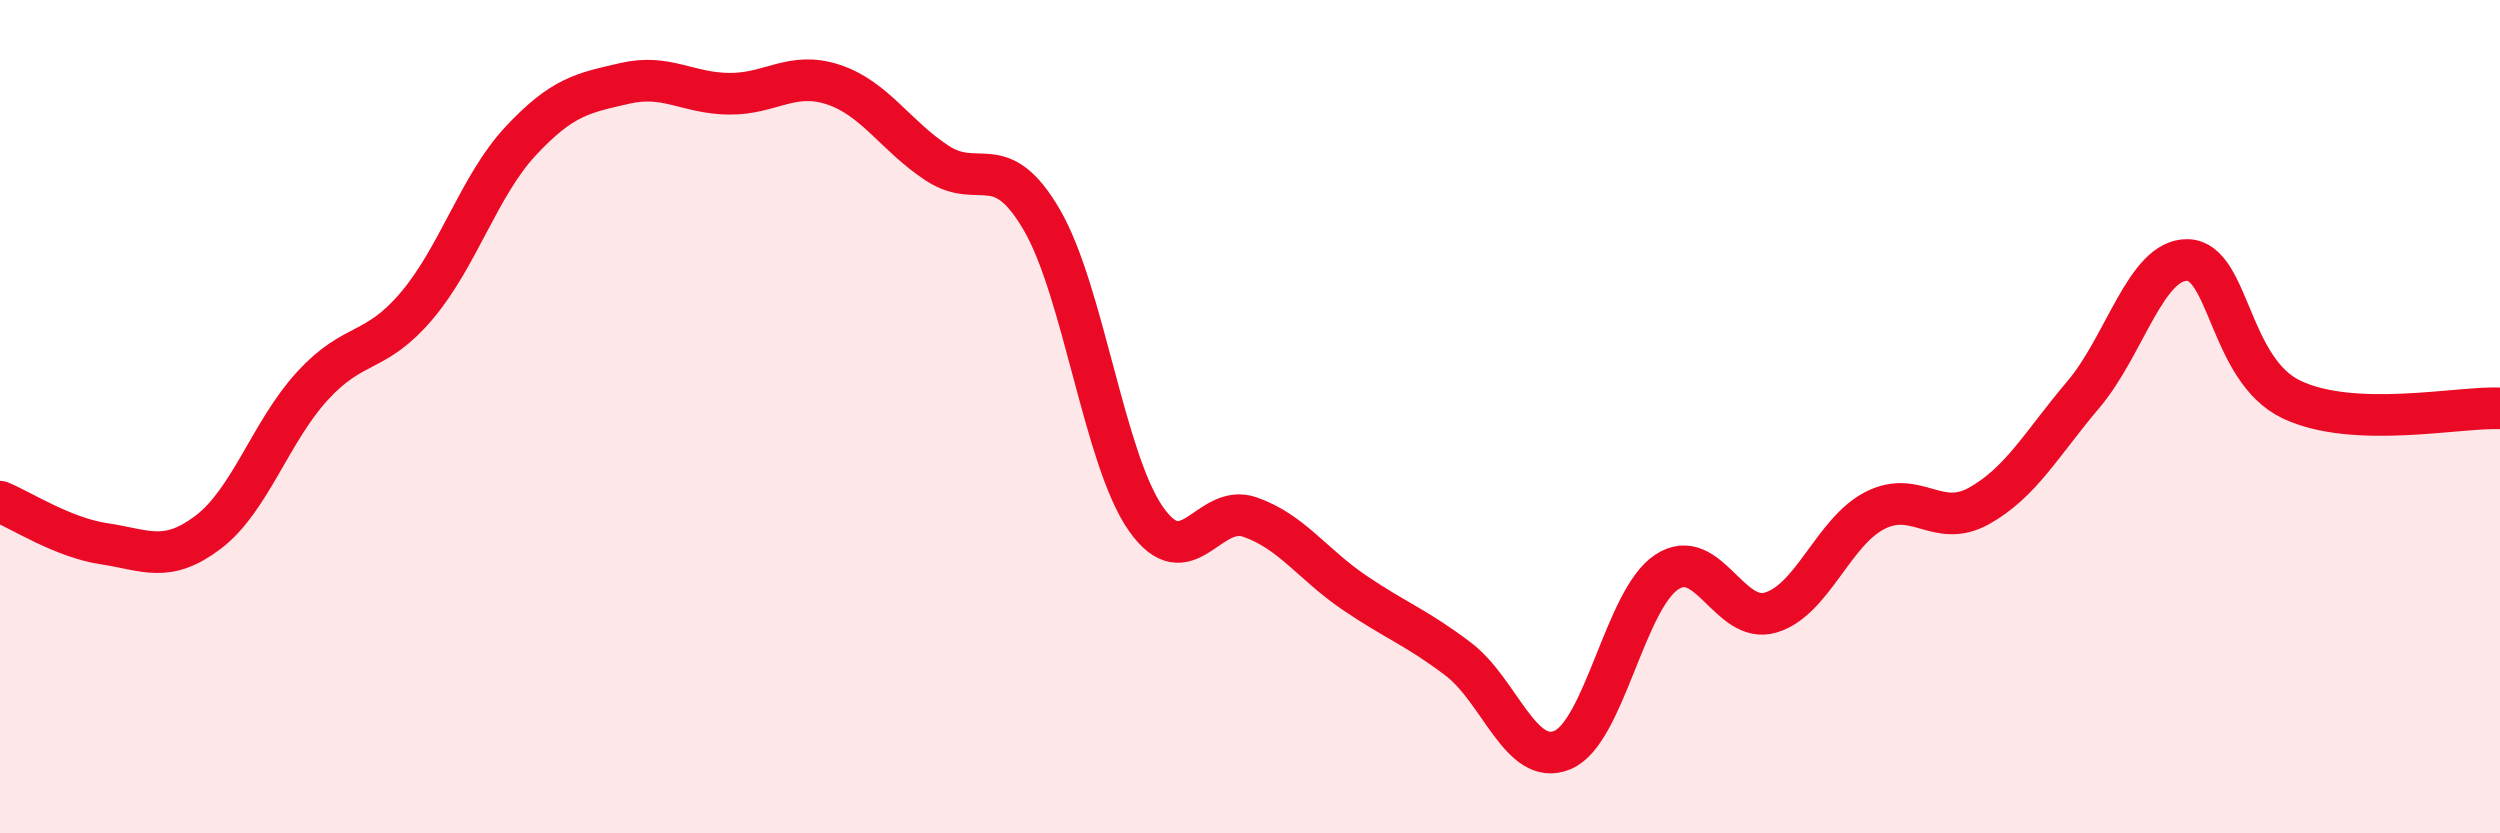
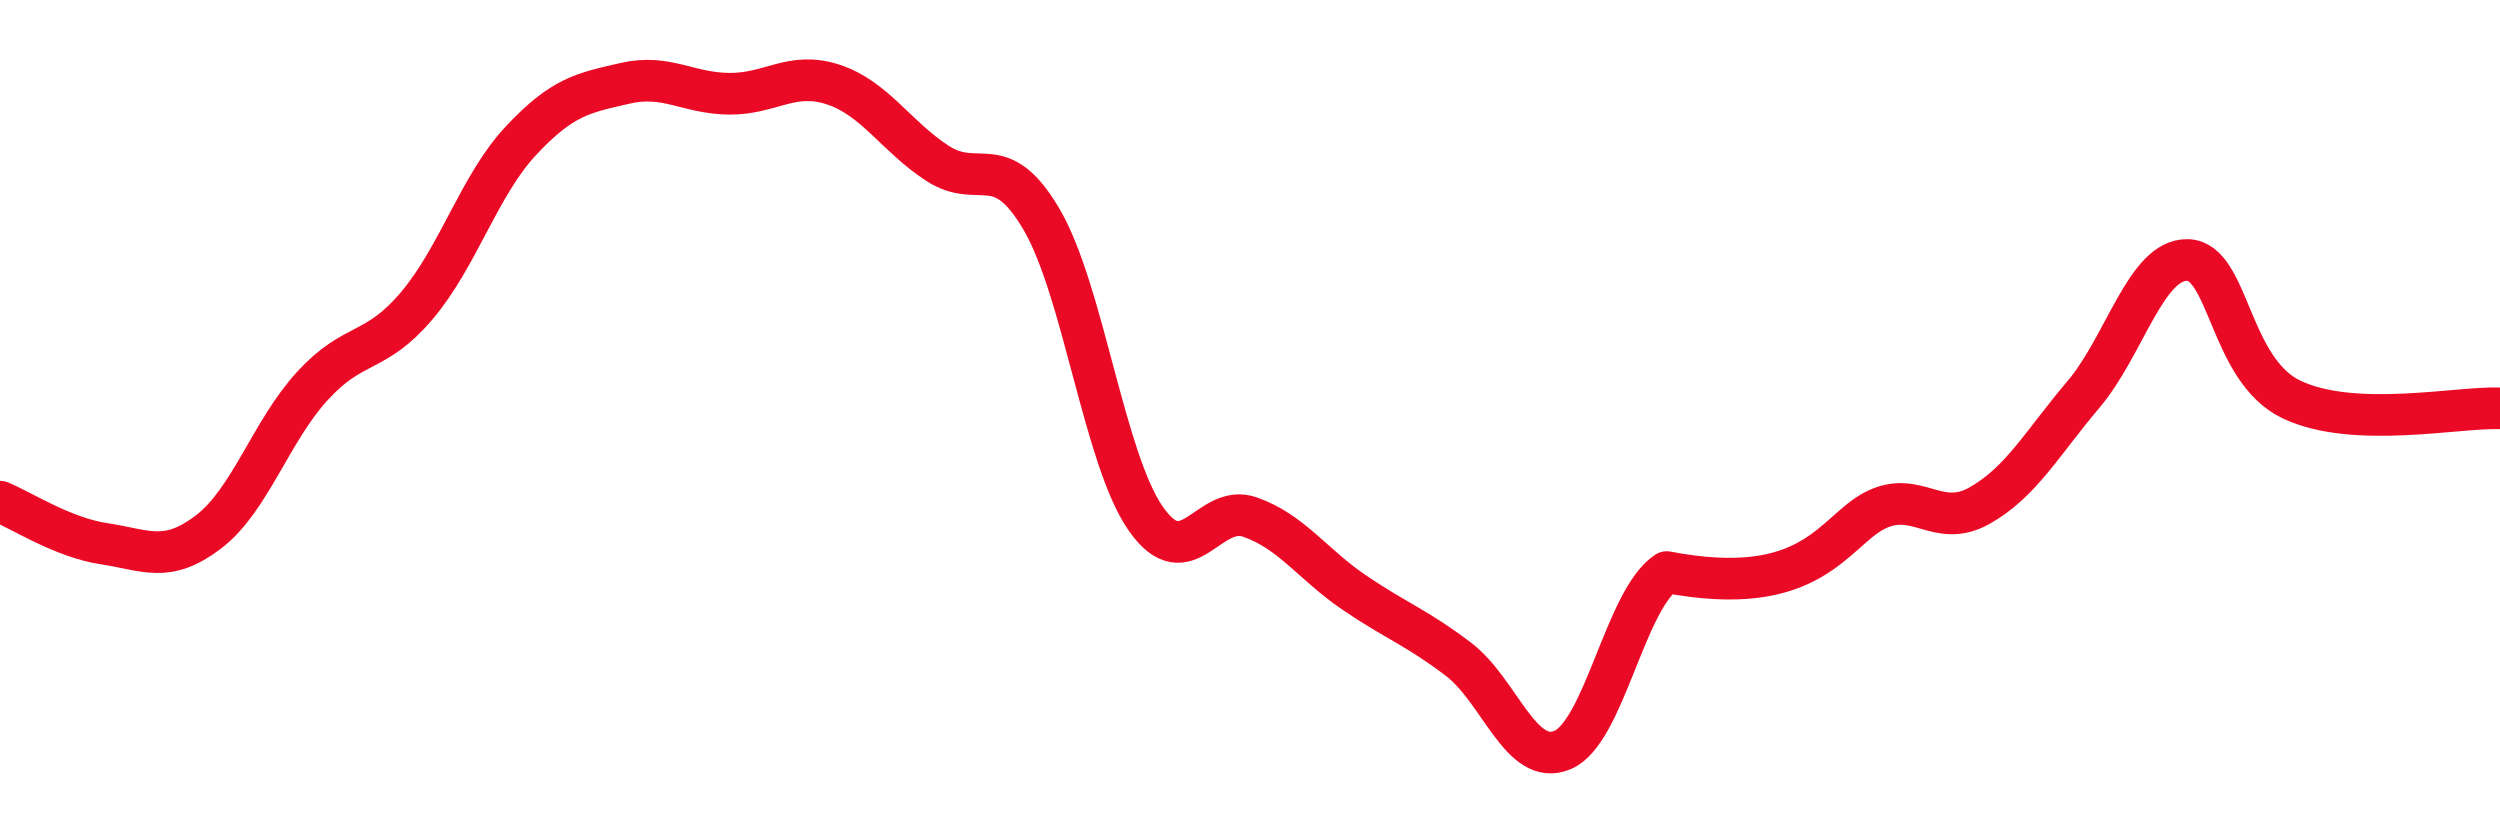
<svg xmlns="http://www.w3.org/2000/svg" width="60" height="20" viewBox="0 0 60 20">
-   <path d="M 0,12.04 C 0.5,12.24 1.5,12.9 2.5,13.05 C 3.5,13.2 4,13.53 5,12.77 C 6,12.01 6.5,10.35 7.5,9.26 C 8.5,8.17 9,8.52 10,7.34 C 11,6.16 11.5,4.45 12.5,3.38 C 13.5,2.31 14,2.23 15,2 C 16,1.77 16.5,2.24 17.5,2.25 C 18.5,2.26 19,1.7 20,2.03 C 21,2.36 21.5,3.27 22.5,3.92 C 23.5,4.57 24,3.56 25,5.27 C 26,6.98 26.5,11.02 27.5,12.45 C 28.5,13.88 29,12.06 30,12.41 C 31,12.76 31.5,13.54 32.5,14.22 C 33.5,14.9 34,15.06 35,15.82 C 36,16.58 36.5,18.42 37.5,18 C 38.5,17.58 39,14.39 40,13.73 C 41,13.07 41.5,15 42.5,14.7 C 43.5,14.4 44,12.76 45,12.25 C 46,11.74 46.5,12.7 47.5,12.14 C 48.5,11.58 49,10.65 50,9.47 C 51,8.29 51.5,6.22 52.5,6.24 C 53.5,6.26 53.5,8.88 55,9.59 C 56.5,10.3 59,9.76 60,9.8L60 20L0 20Z" fill="#EB0A25" opacity="0.1" stroke-linecap="round" stroke-linejoin="round" />
-   <path d="M 0,12.04 C 0.5,12.24 1.5,12.9 2.5,13.05 C 3.5,13.2 4,13.53 5,12.77 C 6,12.01 6.5,10.35 7.5,9.26 C 8.5,8.17 9,8.52 10,7.34 C 11,6.16 11.5,4.45 12.5,3.38 C 13.5,2.31 14,2.23 15,2 C 16,1.77 16.5,2.24 17.5,2.25 C 18.5,2.26 19,1.7 20,2.03 C 21,2.36 21.5,3.27 22.5,3.92 C 23.5,4.57 24,3.56 25,5.27 C 26,6.98 26.5,11.02 27.5,12.45 C 28.5,13.88 29,12.06 30,12.41 C 31,12.76 31.5,13.54 32.5,14.22 C 33.5,14.9 34,15.06 35,15.82 C 36,16.58 36.5,18.42 37.5,18 C 38.5,17.58 39,14.39 40,13.73 C 41,13.07 41.5,15 42.5,14.7 C 43.5,14.4 44,12.76 45,12.25 C 46,11.74 46.5,12.7 47.5,12.14 C 48.5,11.58 49,10.65 50,9.47 C 51,8.29 51.5,6.22 52.5,6.24 C 53.5,6.26 53.5,8.88 55,9.59 C 56.5,10.3 59,9.76 60,9.8" stroke="#EB0A25" stroke-width="1" fill="none" stroke-linecap="round" stroke-linejoin="round" />
+   <path d="M 0,12.04 C 0.5,12.24 1.5,12.9 2.5,13.05 C 3.5,13.2 4,13.53 5,12.77 C 6,12.01 6.5,10.35 7.5,9.26 C 8.5,8.17 9,8.52 10,7.34 C 11,6.16 11.5,4.45 12.5,3.38 C 13.5,2.31 14,2.23 15,2 C 16,1.77 16.5,2.24 17.5,2.25 C 18.5,2.26 19,1.7 20,2.03 C 21,2.36 21.5,3.27 22.5,3.92 C 23.5,4.57 24,3.56 25,5.27 C 26,6.98 26.5,11.02 27.5,12.45 C 28.5,13.88 29,12.06 30,12.41 C 31,12.76 31.5,13.54 32.5,14.22 C 33.5,14.9 34,15.06 35,15.82 C 36,16.58 36.5,18.42 37.5,18 C 38.5,17.58 39,14.39 40,13.73 C 43.5,14.4 44,12.76 45,12.25 C 46,11.74 46.5,12.7 47.5,12.14 C 48.5,11.58 49,10.65 50,9.47 C 51,8.29 51.5,6.22 52.5,6.24 C 53.5,6.26 53.5,8.88 55,9.59 C 56.5,10.3 59,9.76 60,9.8" stroke="#EB0A25" stroke-width="1" fill="none" stroke-linecap="round" stroke-linejoin="round" />
</svg>